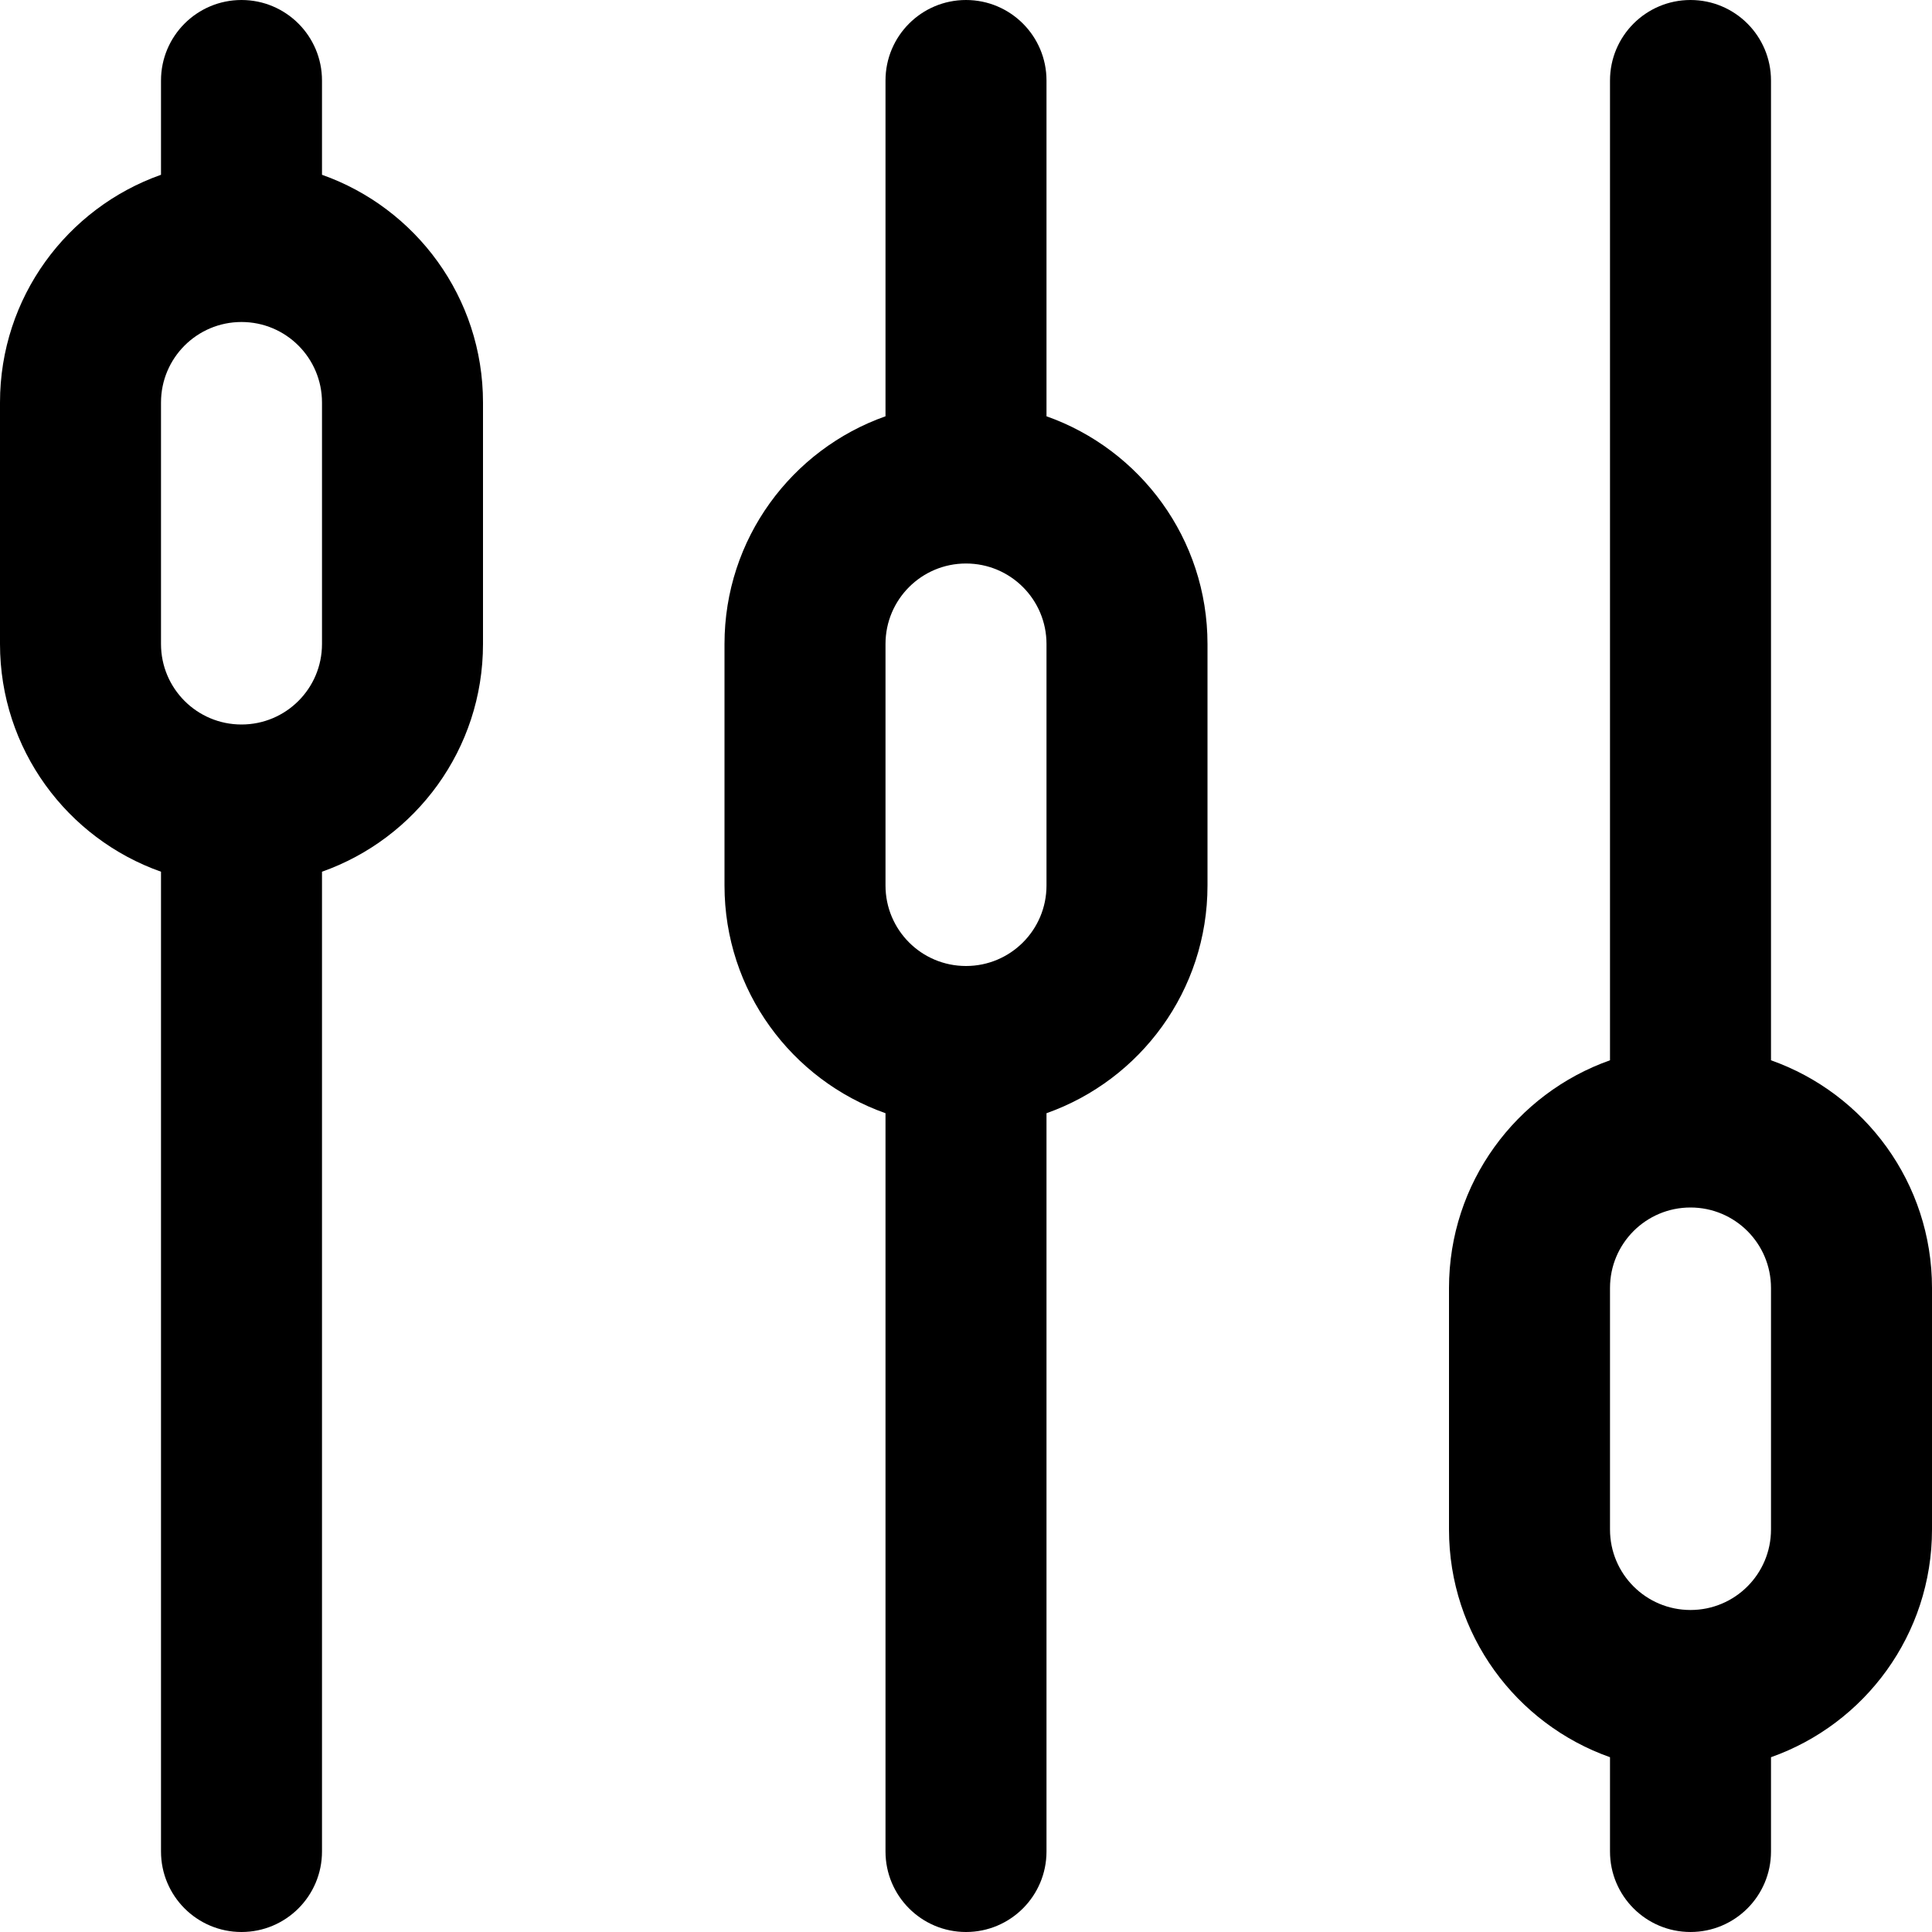
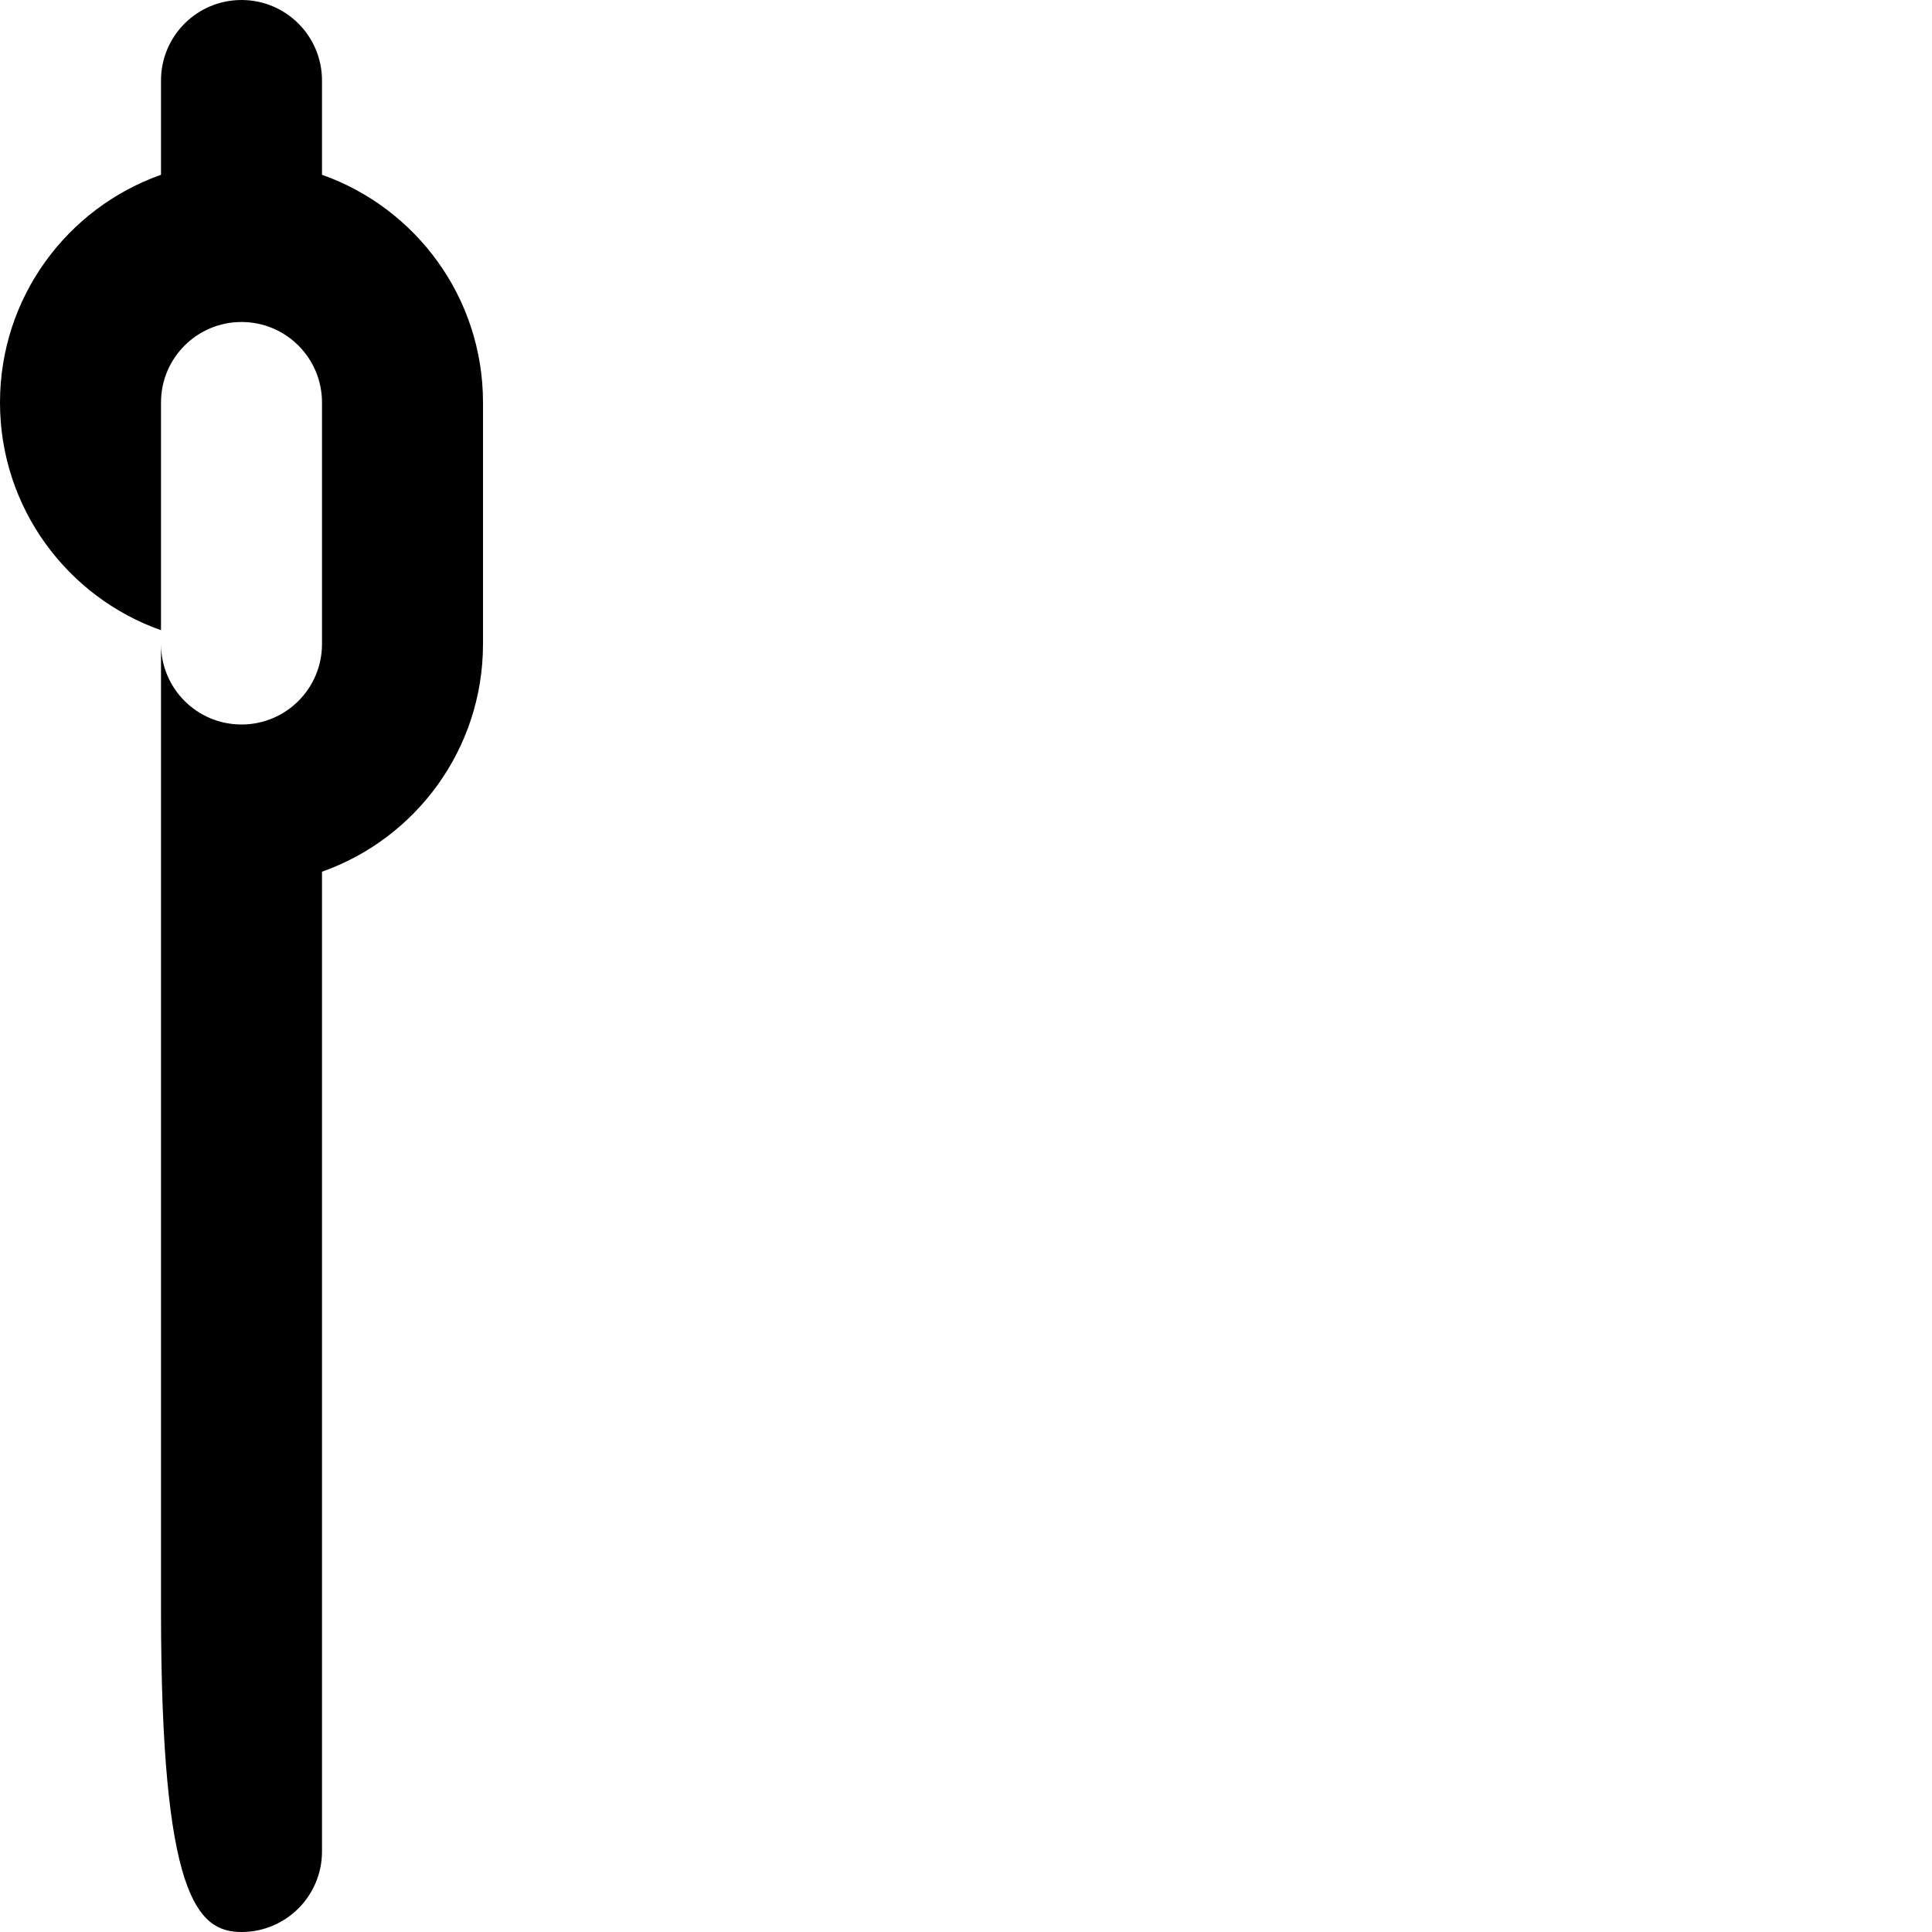
<svg xmlns="http://www.w3.org/2000/svg" fill="#000000" height="800px" width="800px" version="1.1" id="Layer_1" viewBox="0 0 512 512" xml:space="preserve">
  <g>
    <g>
      <g>
-         <path d="M85.333,46.321V21.333C85.333,9.551,75.782,0,64,0C52.218,0,42.667,9.551,42.667,21.333v24.987     C17.808,55.105,0,78.794,0,106.667v64c0,27.872,17.808,51.562,42.667,60.346v259.654C42.667,502.449,52.218,512,64,512     c11.782,0,21.333-9.551,21.333-21.333V231.013C110.192,222.228,128,198.539,128,170.667v-64     C128,78.794,110.192,55.105,85.333,46.321z M85.333,170.667C85.333,182.458,75.791,192,64,192s-21.333-9.542-21.333-21.333v-64     c0-11.791,9.542-21.333,21.333-21.333s21.333,9.542,21.333,21.333V170.667z" />
-         <path d="M277.333,110.321V21.333C277.333,9.551,267.782,0,256,0c-11.782,0-21.333,9.551-21.333,21.333v88.987     C209.808,119.105,192,142.794,192,170.667v64c0,27.872,17.808,51.562,42.667,60.346v195.654c0,11.782,9.551,21.333,21.333,21.333     c11.782,0,21.333-9.551,21.333-21.333V295.013C302.192,286.228,320,262.539,320,234.667v-64     C320,142.794,302.192,119.105,277.333,110.321z M277.333,234.667c0,11.791-9.542,21.333-21.333,21.333     s-21.333-9.542-21.333-21.333v-64c0-11.791,9.542-21.333,21.333-21.333s21.333,9.542,21.333,21.333V234.667z" />
-         <path d="M469.333,280.987V21.333C469.333,9.551,459.782,0,448,0c-11.782,0-21.333,9.551-21.333,21.333v259.654     C401.808,289.772,384,313.461,384,341.333v64c0,27.872,17.808,51.562,42.667,60.346v24.987c0,11.782,9.551,21.333,21.333,21.333     c11.782,0,21.333-9.551,21.333-21.333v-24.987C494.192,456.895,512,433.206,512,405.333v-64     C512,313.461,494.192,289.772,469.333,280.987z M469.333,405.333c0,11.791-9.542,21.333-21.333,21.333     s-21.333-9.542-21.333-21.333v-64c0-11.791,9.542-21.333,21.333-21.333s21.333,9.542,21.333,21.333V405.333z" />
+         <path d="M85.333,46.321V21.333C85.333,9.551,75.782,0,64,0C52.218,0,42.667,9.551,42.667,21.333v24.987     C17.808,55.105,0,78.794,0,106.667c0,27.872,17.808,51.562,42.667,60.346v259.654C42.667,502.449,52.218,512,64,512     c11.782,0,21.333-9.551,21.333-21.333V231.013C110.192,222.228,128,198.539,128,170.667v-64     C128,78.794,110.192,55.105,85.333,46.321z M85.333,170.667C85.333,182.458,75.791,192,64,192s-21.333-9.542-21.333-21.333v-64     c0-11.791,9.542-21.333,21.333-21.333s21.333,9.542,21.333,21.333V170.667z" />
      </g>
    </g>
  </g>
</svg>